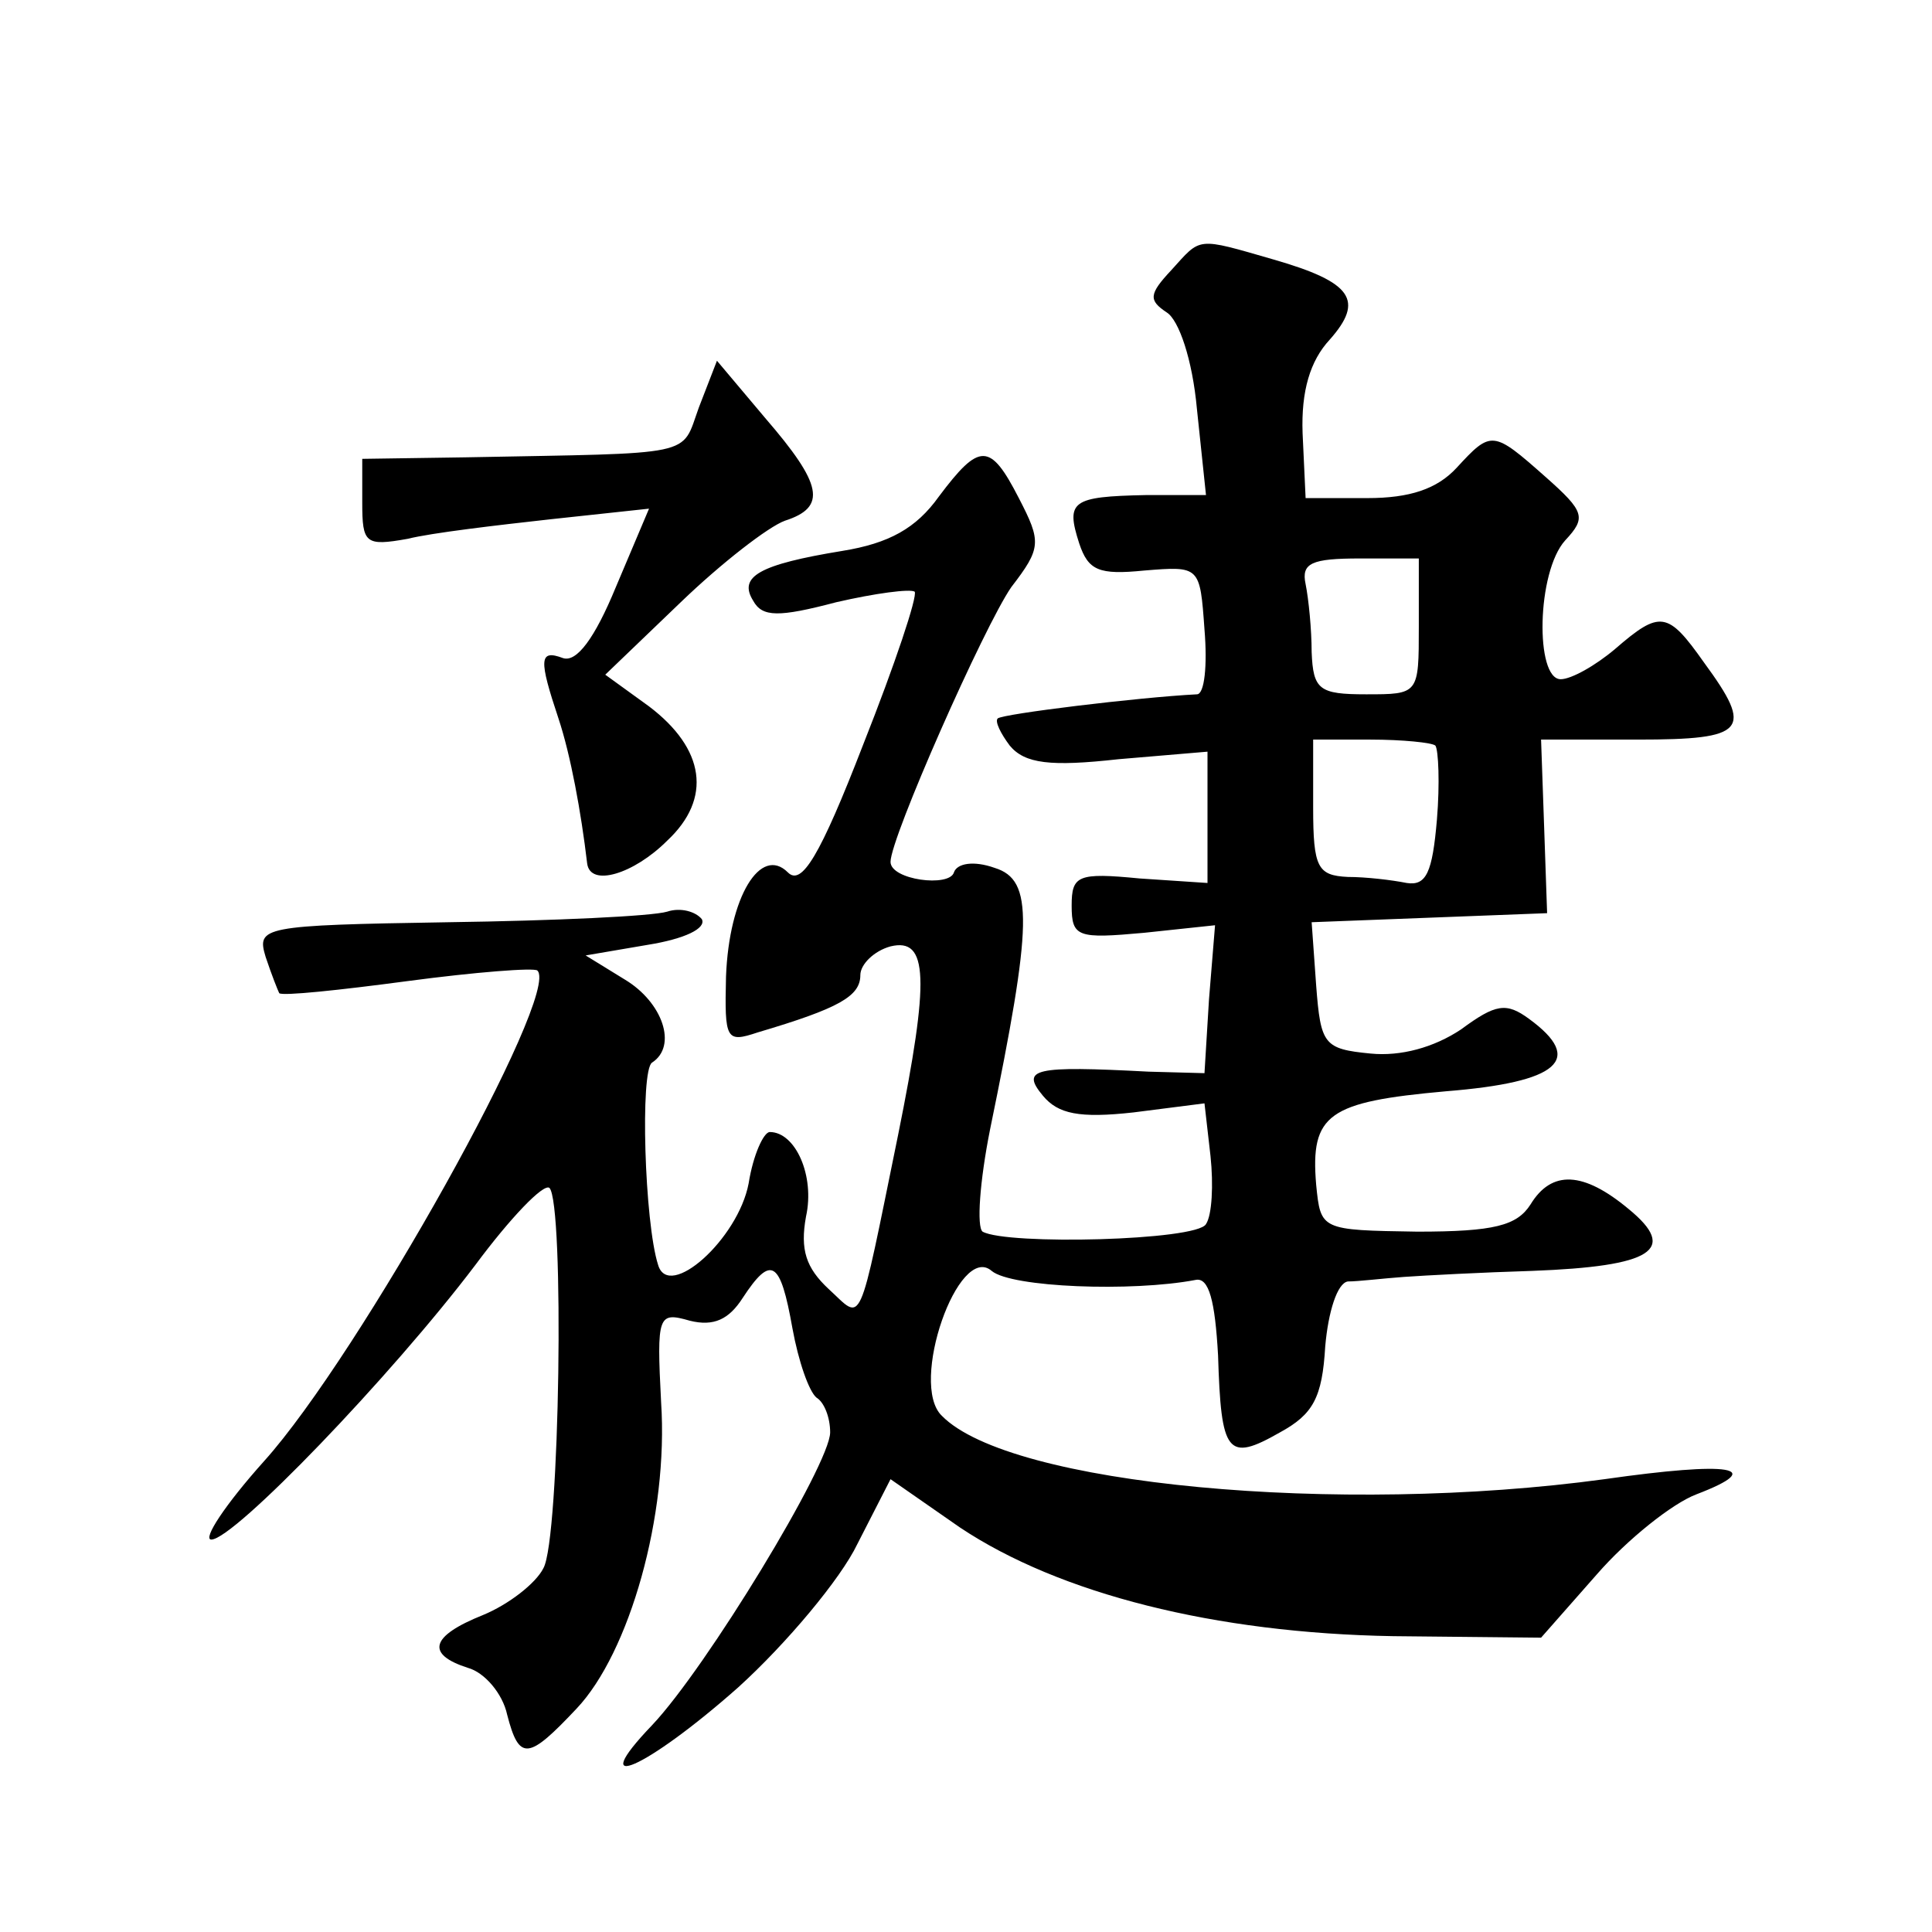
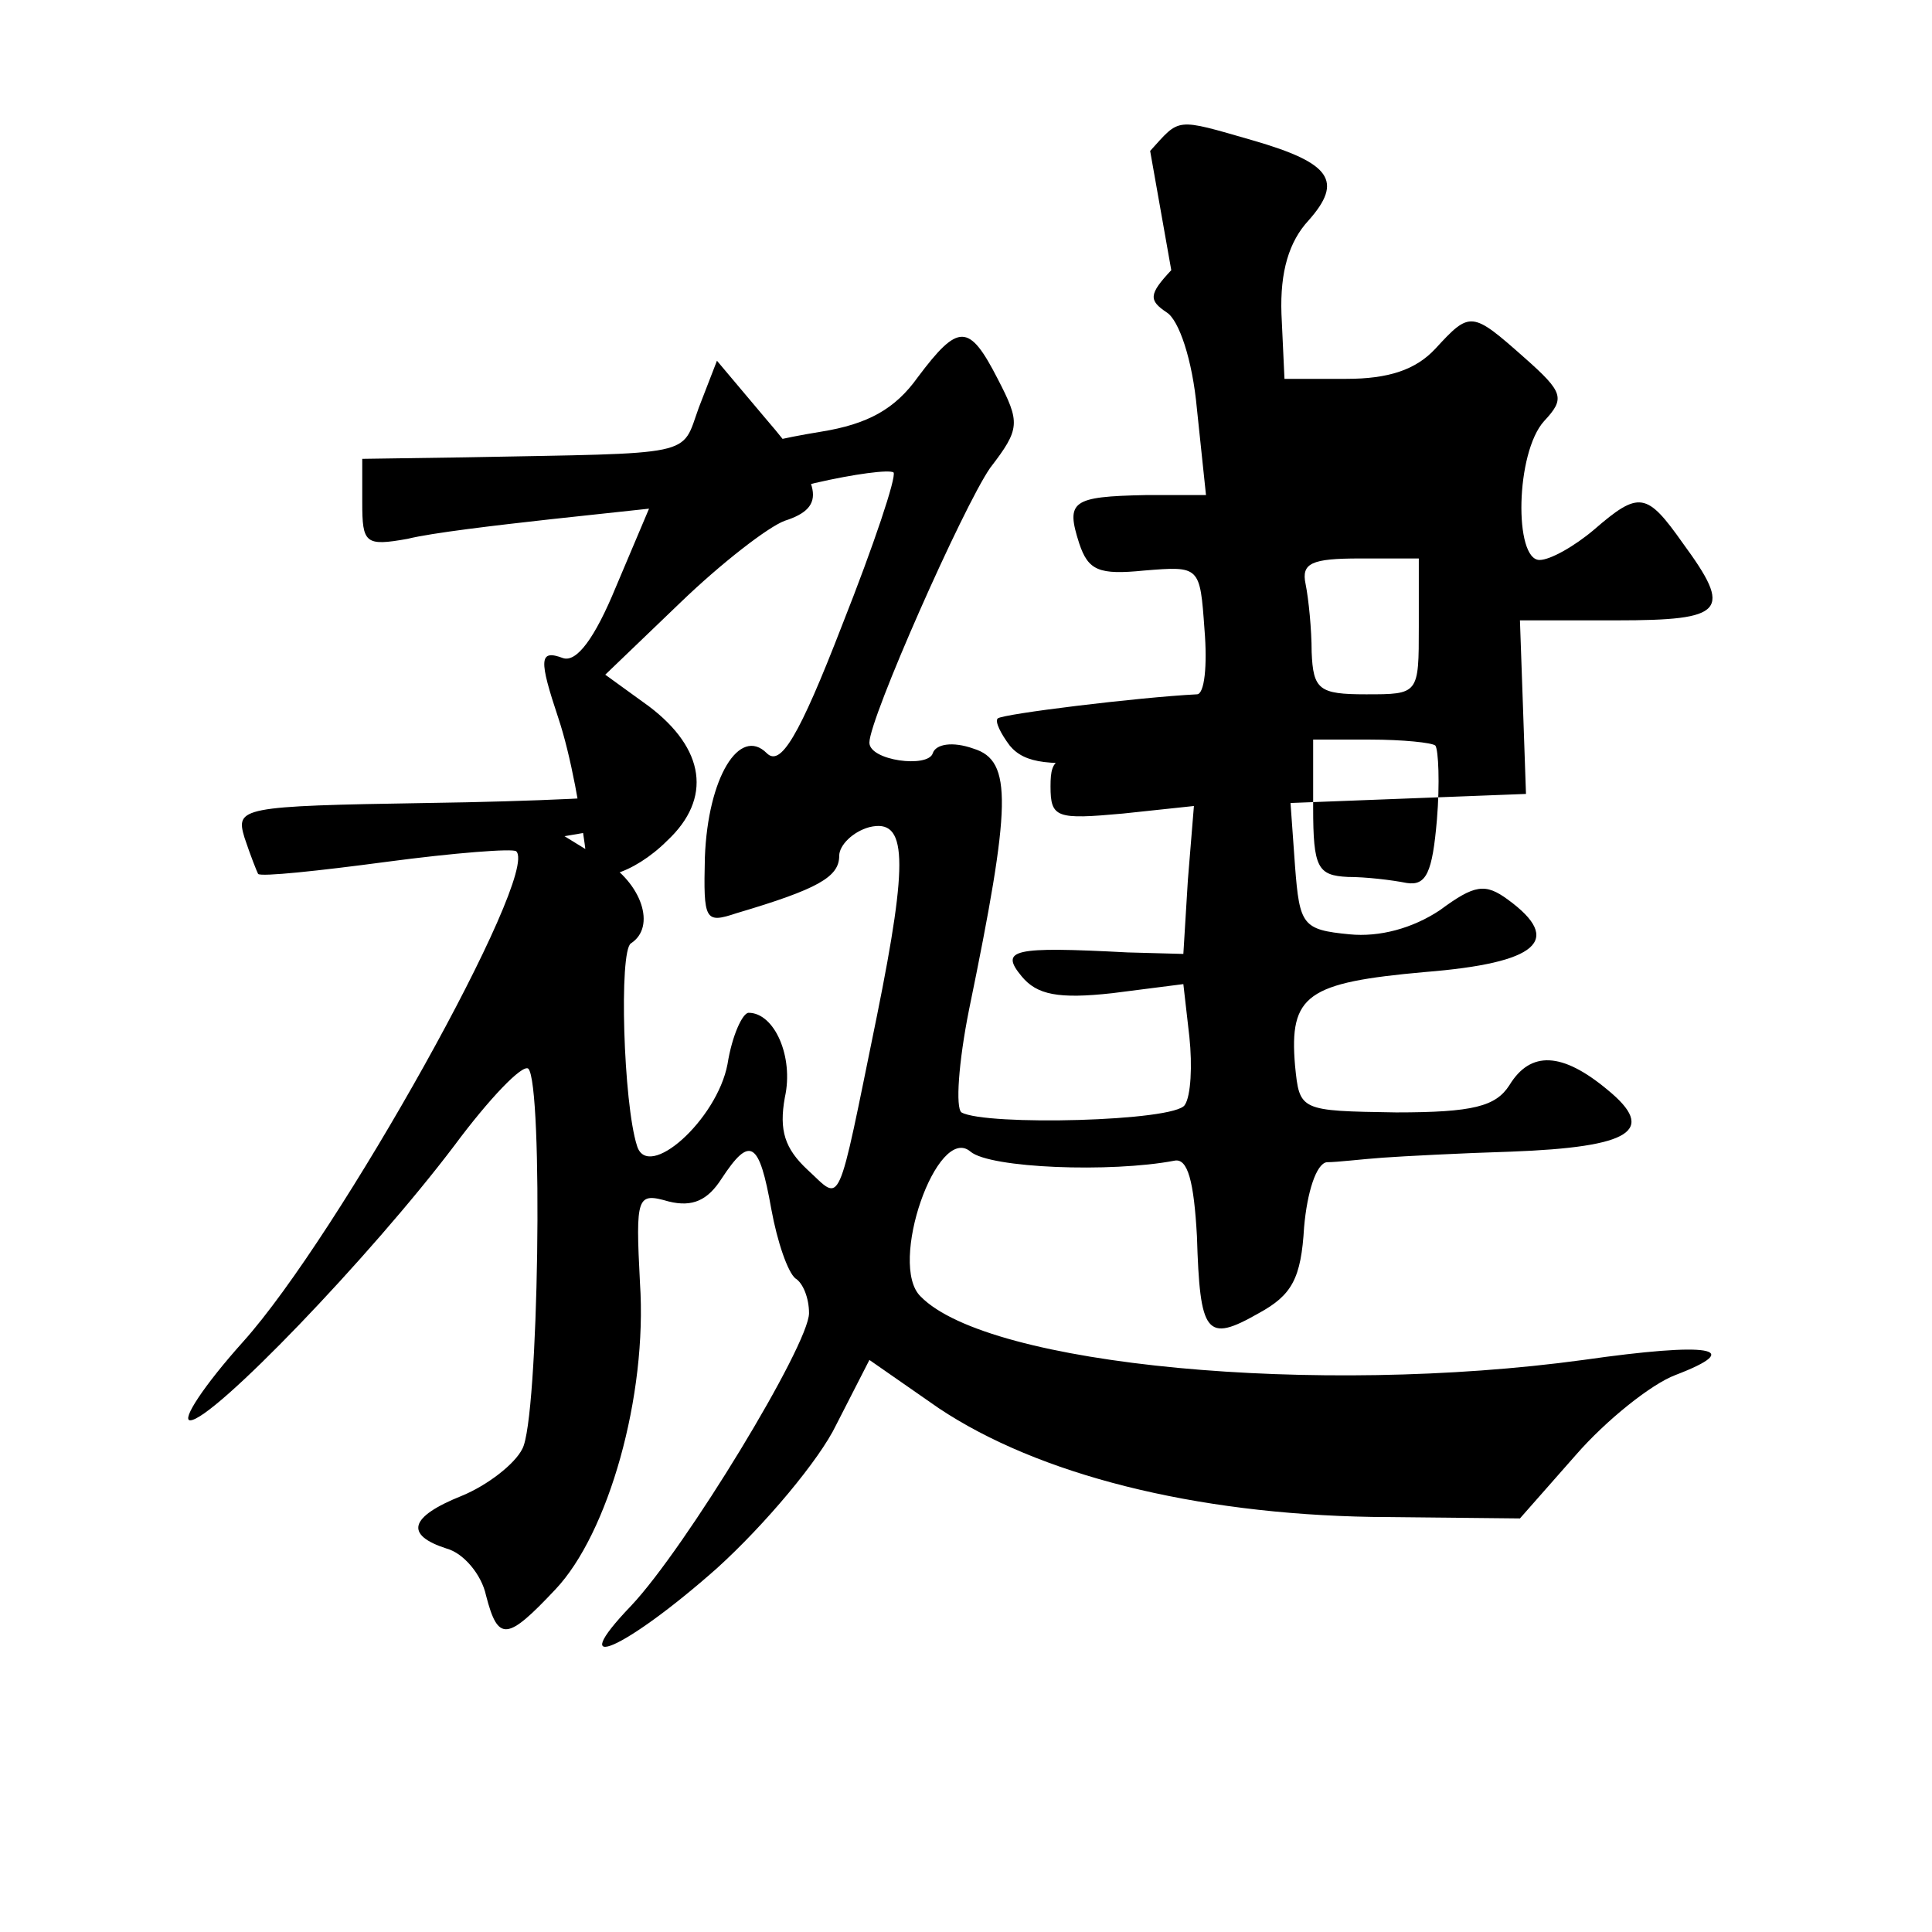
<svg xmlns="http://www.w3.org/2000/svg" version="1.0" width="128pt" height="128pt" viewBox="0 0 128 128" preserveAspectRatio="xMidYMid meet">
  <g transform="translate(0,128) scale(0.1,-0.1)" fill="#0" stroke="none">
-     <path d="M776 1101 c-15 -16 -15 -20 -3 -28 8 -5 17 -31 20 -64 l6 -57 -40 0 c-49 -1 -53 -4 -44 -32 6 -18 13 -21 43 -18 37 3 37 3 40 -39 2 -24 0 -43 -5 -43 -39 -2 -129 -13 -132 -16 -2 -2 2 -10 8 -18 10 -12 27 -14 72 -9 l59 5 0 -43 0 -44 -45 3 c-41 4 -45 2 -45 -18 0 -21 4 -22 48 -18 l47 5 -4 -49 -3 -49 -37 1 c-76 4 -85 2 -70 -16 10 -12 24 -15 60 -11 l47 6 4 -35 c2 -19 1 -39 -3 -45 -6 -11 -132 -14 -148 -5 -4 3 -2 33 5 68 28 136 29 165 3 173 -14 5 -25 3 -27 -3 -3 -10 -42 -5 -42 7 0 16 62 156 80 182 20 26 20 30 5 59 -19 37 -26 37 -53 1 -15 -21 -33 -31 -64 -36 -55 -9 -69 -17 -59 -33 6 -11 17 -11 55 -1 26 6 49 9 52 7 2 -3 -13 -48 -34 -101 -29 -75 -41 -94 -50 -85 -18 18 -39 -16 -41 -69 -1 -42 0 -44 21 -37 54 16 68 24 68 38 0 7 9 16 20 19 25 6 26 -21 5 -125 -27 -132 -23 -123 -46 -102 -15 14 -19 26 -15 48 6 27 -7 56 -24 56 -4 0 -11 -15 -14 -34 -7 -37 -53 -78 -60 -54 -9 28 -12 129 -4 134 17 11 7 40 -18 55 l-26 16 41 7 c25 4 39 11 36 17 -4 5 -14 8 -23 5 -10 -3 -74 -6 -145 -7 -124 -2 -127 -3 -121 -23 4 -12 8 -22 9 -24 2 -2 40 2 85 8 45 6 84 9 86 7 16 -15 -118 -255 -181 -325 -26 -29 -41 -52 -35 -52 15 0 119 108 175 182 23 31 45 54 49 51 10 -10 7 -233 -4 -252 -5 -10 -23 -24 -40 -31 -35 -14 -38 -26 -10 -35 11 -3 23 -17 26 -31 8 -31 14 -30 46 4 35 37 61 128 56 203 -3 58 -2 60 19 54 16 -4 26 1 35 15 19 29 25 25 33 -20 4 -22 11 -42 16 -46 5 -3 9 -13 9 -23 0 -21 -82 -156 -118 -194 -45 -47 -4 -29 57 25 32 29 68 72 79 95 l22 43 46 -32 c66 -44 169 -70 287 -72 l98 -1 37 42 c20 23 50 47 66 53 47 18 23 22 -61 10 -176 -24 -394 -4 -439 42 -22 21 11 115 33 96 13 -11 93 -14 135 -6 9 2 13 -14 15 -50 2 -65 6 -71 41 -51 22 12 28 23 30 57 2 23 8 42 15 43 7 0 23 2 37 3 14 1 52 3 85 4 80 3 97 14 64 41 -30 25 -51 26 -65 3 -9 -14 -24 -18 -75 -18 -64 1 -64 1 -67 31 -4 47 8 55 86 62 75 6 92 21 55 48 -15 11 -22 10 -45 -7 -18 -12 -40 -18 -60 -16 -31 3 -33 6 -36 45 l-3 42 78 3 78 3 -2 58 -2 57 64 0 c72 0 77 6 44 51 -24 34 -29 35 -59 9 -13 -11 -29 -20 -36 -20 -17 0 -16 71 3 92 14 15 13 19 -13 42 -35 31 -36 31 -59 6 -13 -14 -31 -20 -59 -20 l-41 0 -2 43 c-1 28 5 48 18 62 23 26 15 38 -37 53 -52 15 -48 15 -68 -7z m164 -236 c0 -45 0 -45 -35 -45 -31 0 -35 3 -36 28 0 15 -2 35 -4 45 -3 14 4 17 36 17 l39 0 0 -45z m11 -79 c2 -3 3 -25 1 -49 -3 -35 -7 -44 -20 -42 -10 2 -27 4 -39 4 -20 1 -23 6 -23 46 l0 45 38 0 c21 0 41 -2 43 -4z M463 1010 c-12 -33 0 -30 -155 -33 l-68 -1 0 -29 c0 -27 2 -29 30 -24 16 4 59 9 95 13 l65 7 -22 -52 c-14 -34 -26 -50 -35 -47 -16 6 -16 -1 -3 -40 8 -24 15 -62 19 -96 2 -16 31 -7 53 15 30 28 25 61 -12 89 l-29 21 50 48 c27 26 58 50 69 54 28 9 25 24 -13 68 l-32 38 -12 -31z" />
+     <path d="M776 1101 c-15 -16 -15 -20 -3 -28 8 -5 17 -31 20 -64 l6 -57 -40 0 c-49 -1 -53 -4 -44 -32 6 -18 13 -21 43 -18 37 3 37 3 40 -39 2 -24 0 -43 -5 -43 -39 -2 -129 -13 -132 -16 -2 -2 2 -10 8 -18 10 -12 27 -14 72 -9 c-41 4 -45 2 -45 -18 0 -21 4 -22 48 -18 l47 5 -4 -49 -3 -49 -37 1 c-76 4 -85 2 -70 -16 10 -12 24 -15 60 -11 l47 6 4 -35 c2 -19 1 -39 -3 -45 -6 -11 -132 -14 -148 -5 -4 3 -2 33 5 68 28 136 29 165 3 173 -14 5 -25 3 -27 -3 -3 -10 -42 -5 -42 7 0 16 62 156 80 182 20 26 20 30 5 59 -19 37 -26 37 -53 1 -15 -21 -33 -31 -64 -36 -55 -9 -69 -17 -59 -33 6 -11 17 -11 55 -1 26 6 49 9 52 7 2 -3 -13 -48 -34 -101 -29 -75 -41 -94 -50 -85 -18 18 -39 -16 -41 -69 -1 -42 0 -44 21 -37 54 16 68 24 68 38 0 7 9 16 20 19 25 6 26 -21 5 -125 -27 -132 -23 -123 -46 -102 -15 14 -19 26 -15 48 6 27 -7 56 -24 56 -4 0 -11 -15 -14 -34 -7 -37 -53 -78 -60 -54 -9 28 -12 129 -4 134 17 11 7 40 -18 55 l-26 16 41 7 c25 4 39 11 36 17 -4 5 -14 8 -23 5 -10 -3 -74 -6 -145 -7 -124 -2 -127 -3 -121 -23 4 -12 8 -22 9 -24 2 -2 40 2 85 8 45 6 84 9 86 7 16 -15 -118 -255 -181 -325 -26 -29 -41 -52 -35 -52 15 0 119 108 175 182 23 31 45 54 49 51 10 -10 7 -233 -4 -252 -5 -10 -23 -24 -40 -31 -35 -14 -38 -26 -10 -35 11 -3 23 -17 26 -31 8 -31 14 -30 46 4 35 37 61 128 56 203 -3 58 -2 60 19 54 16 -4 26 1 35 15 19 29 25 25 33 -20 4 -22 11 -42 16 -46 5 -3 9 -13 9 -23 0 -21 -82 -156 -118 -194 -45 -47 -4 -29 57 25 32 29 68 72 79 95 l22 43 46 -32 c66 -44 169 -70 287 -72 l98 -1 37 42 c20 23 50 47 66 53 47 18 23 22 -61 10 -176 -24 -394 -4 -439 42 -22 21 11 115 33 96 13 -11 93 -14 135 -6 9 2 13 -14 15 -50 2 -65 6 -71 41 -51 22 12 28 23 30 57 2 23 8 42 15 43 7 0 23 2 37 3 14 1 52 3 85 4 80 3 97 14 64 41 -30 25 -51 26 -65 3 -9 -14 -24 -18 -75 -18 -64 1 -64 1 -67 31 -4 47 8 55 86 62 75 6 92 21 55 48 -15 11 -22 10 -45 -7 -18 -12 -40 -18 -60 -16 -31 3 -33 6 -36 45 l-3 42 78 3 78 3 -2 58 -2 57 64 0 c72 0 77 6 44 51 -24 34 -29 35 -59 9 -13 -11 -29 -20 -36 -20 -17 0 -16 71 3 92 14 15 13 19 -13 42 -35 31 -36 31 -59 6 -13 -14 -31 -20 -59 -20 l-41 0 -2 43 c-1 28 5 48 18 62 23 26 15 38 -37 53 -52 15 -48 15 -68 -7z m164 -236 c0 -45 0 -45 -35 -45 -31 0 -35 3 -36 28 0 15 -2 35 -4 45 -3 14 4 17 36 17 l39 0 0 -45z m11 -79 c2 -3 3 -25 1 -49 -3 -35 -7 -44 -20 -42 -10 2 -27 4 -39 4 -20 1 -23 6 -23 46 l0 45 38 0 c21 0 41 -2 43 -4z M463 1010 c-12 -33 0 -30 -155 -33 l-68 -1 0 -29 c0 -27 2 -29 30 -24 16 4 59 9 95 13 l65 7 -22 -52 c-14 -34 -26 -50 -35 -47 -16 6 -16 -1 -3 -40 8 -24 15 -62 19 -96 2 -16 31 -7 53 15 30 28 25 61 -12 89 l-29 21 50 48 c27 26 58 50 69 54 28 9 25 24 -13 68 l-32 38 -12 -31z" />
  </g>
</svg>